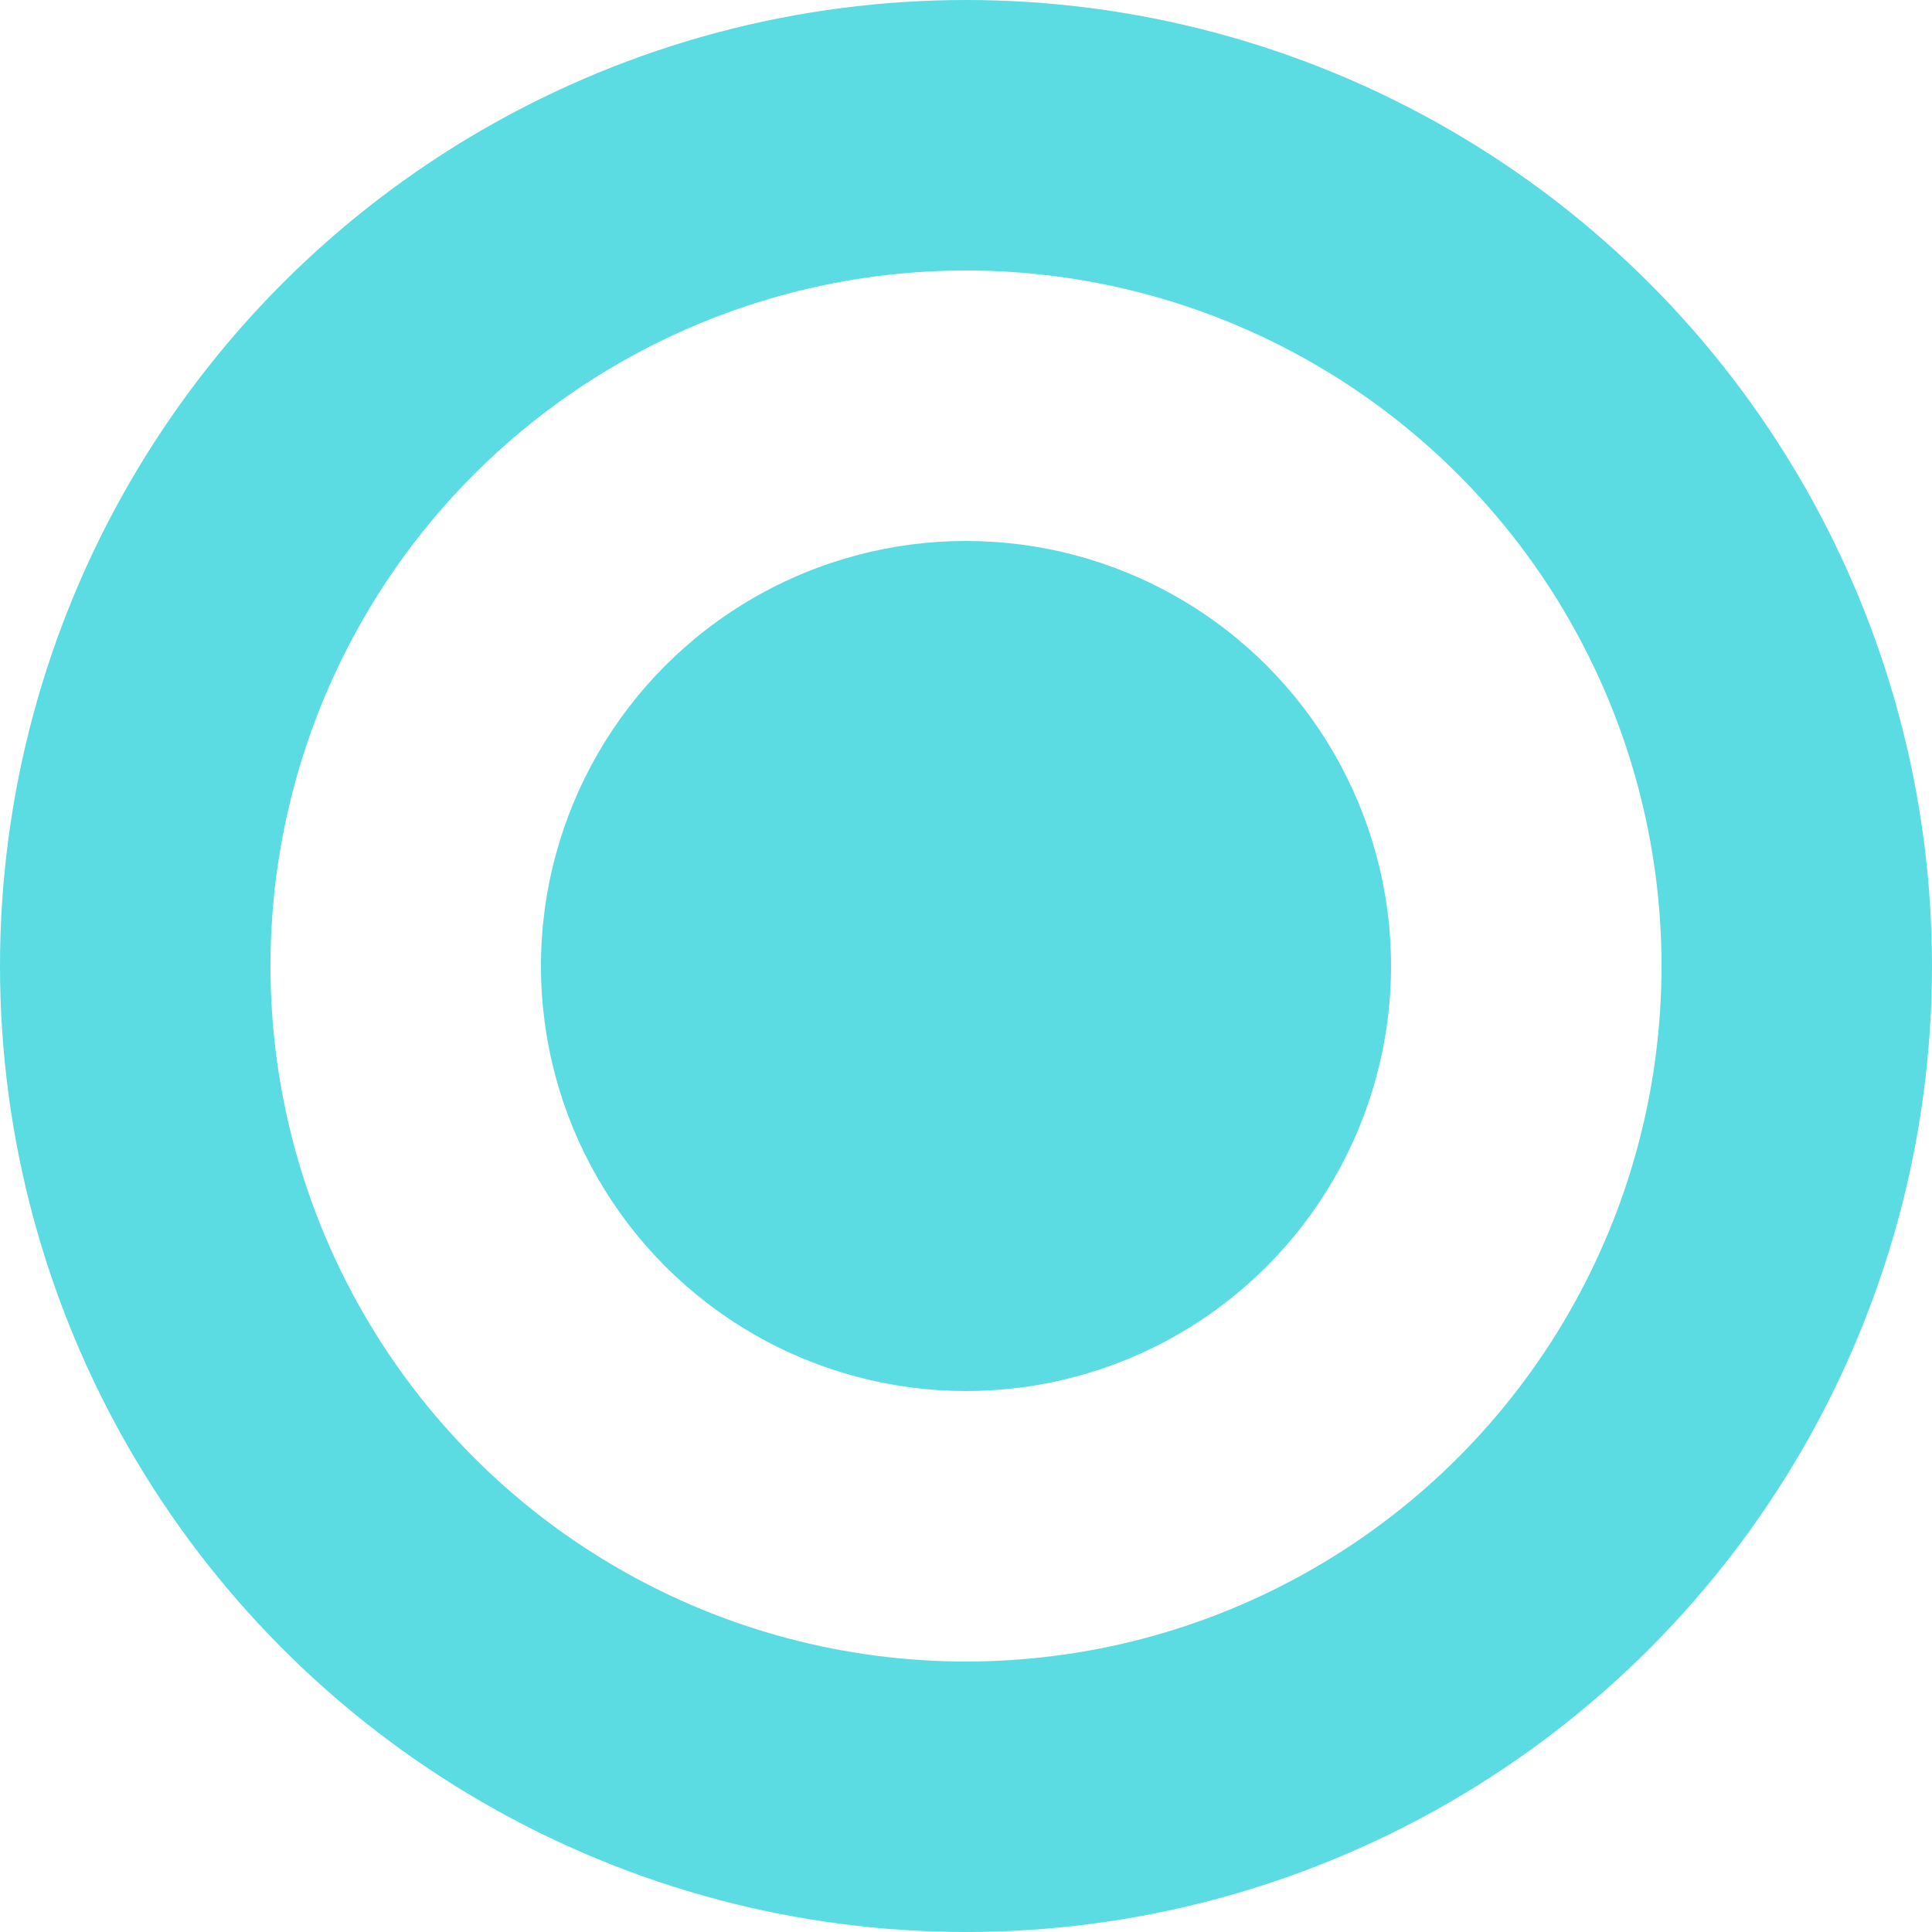
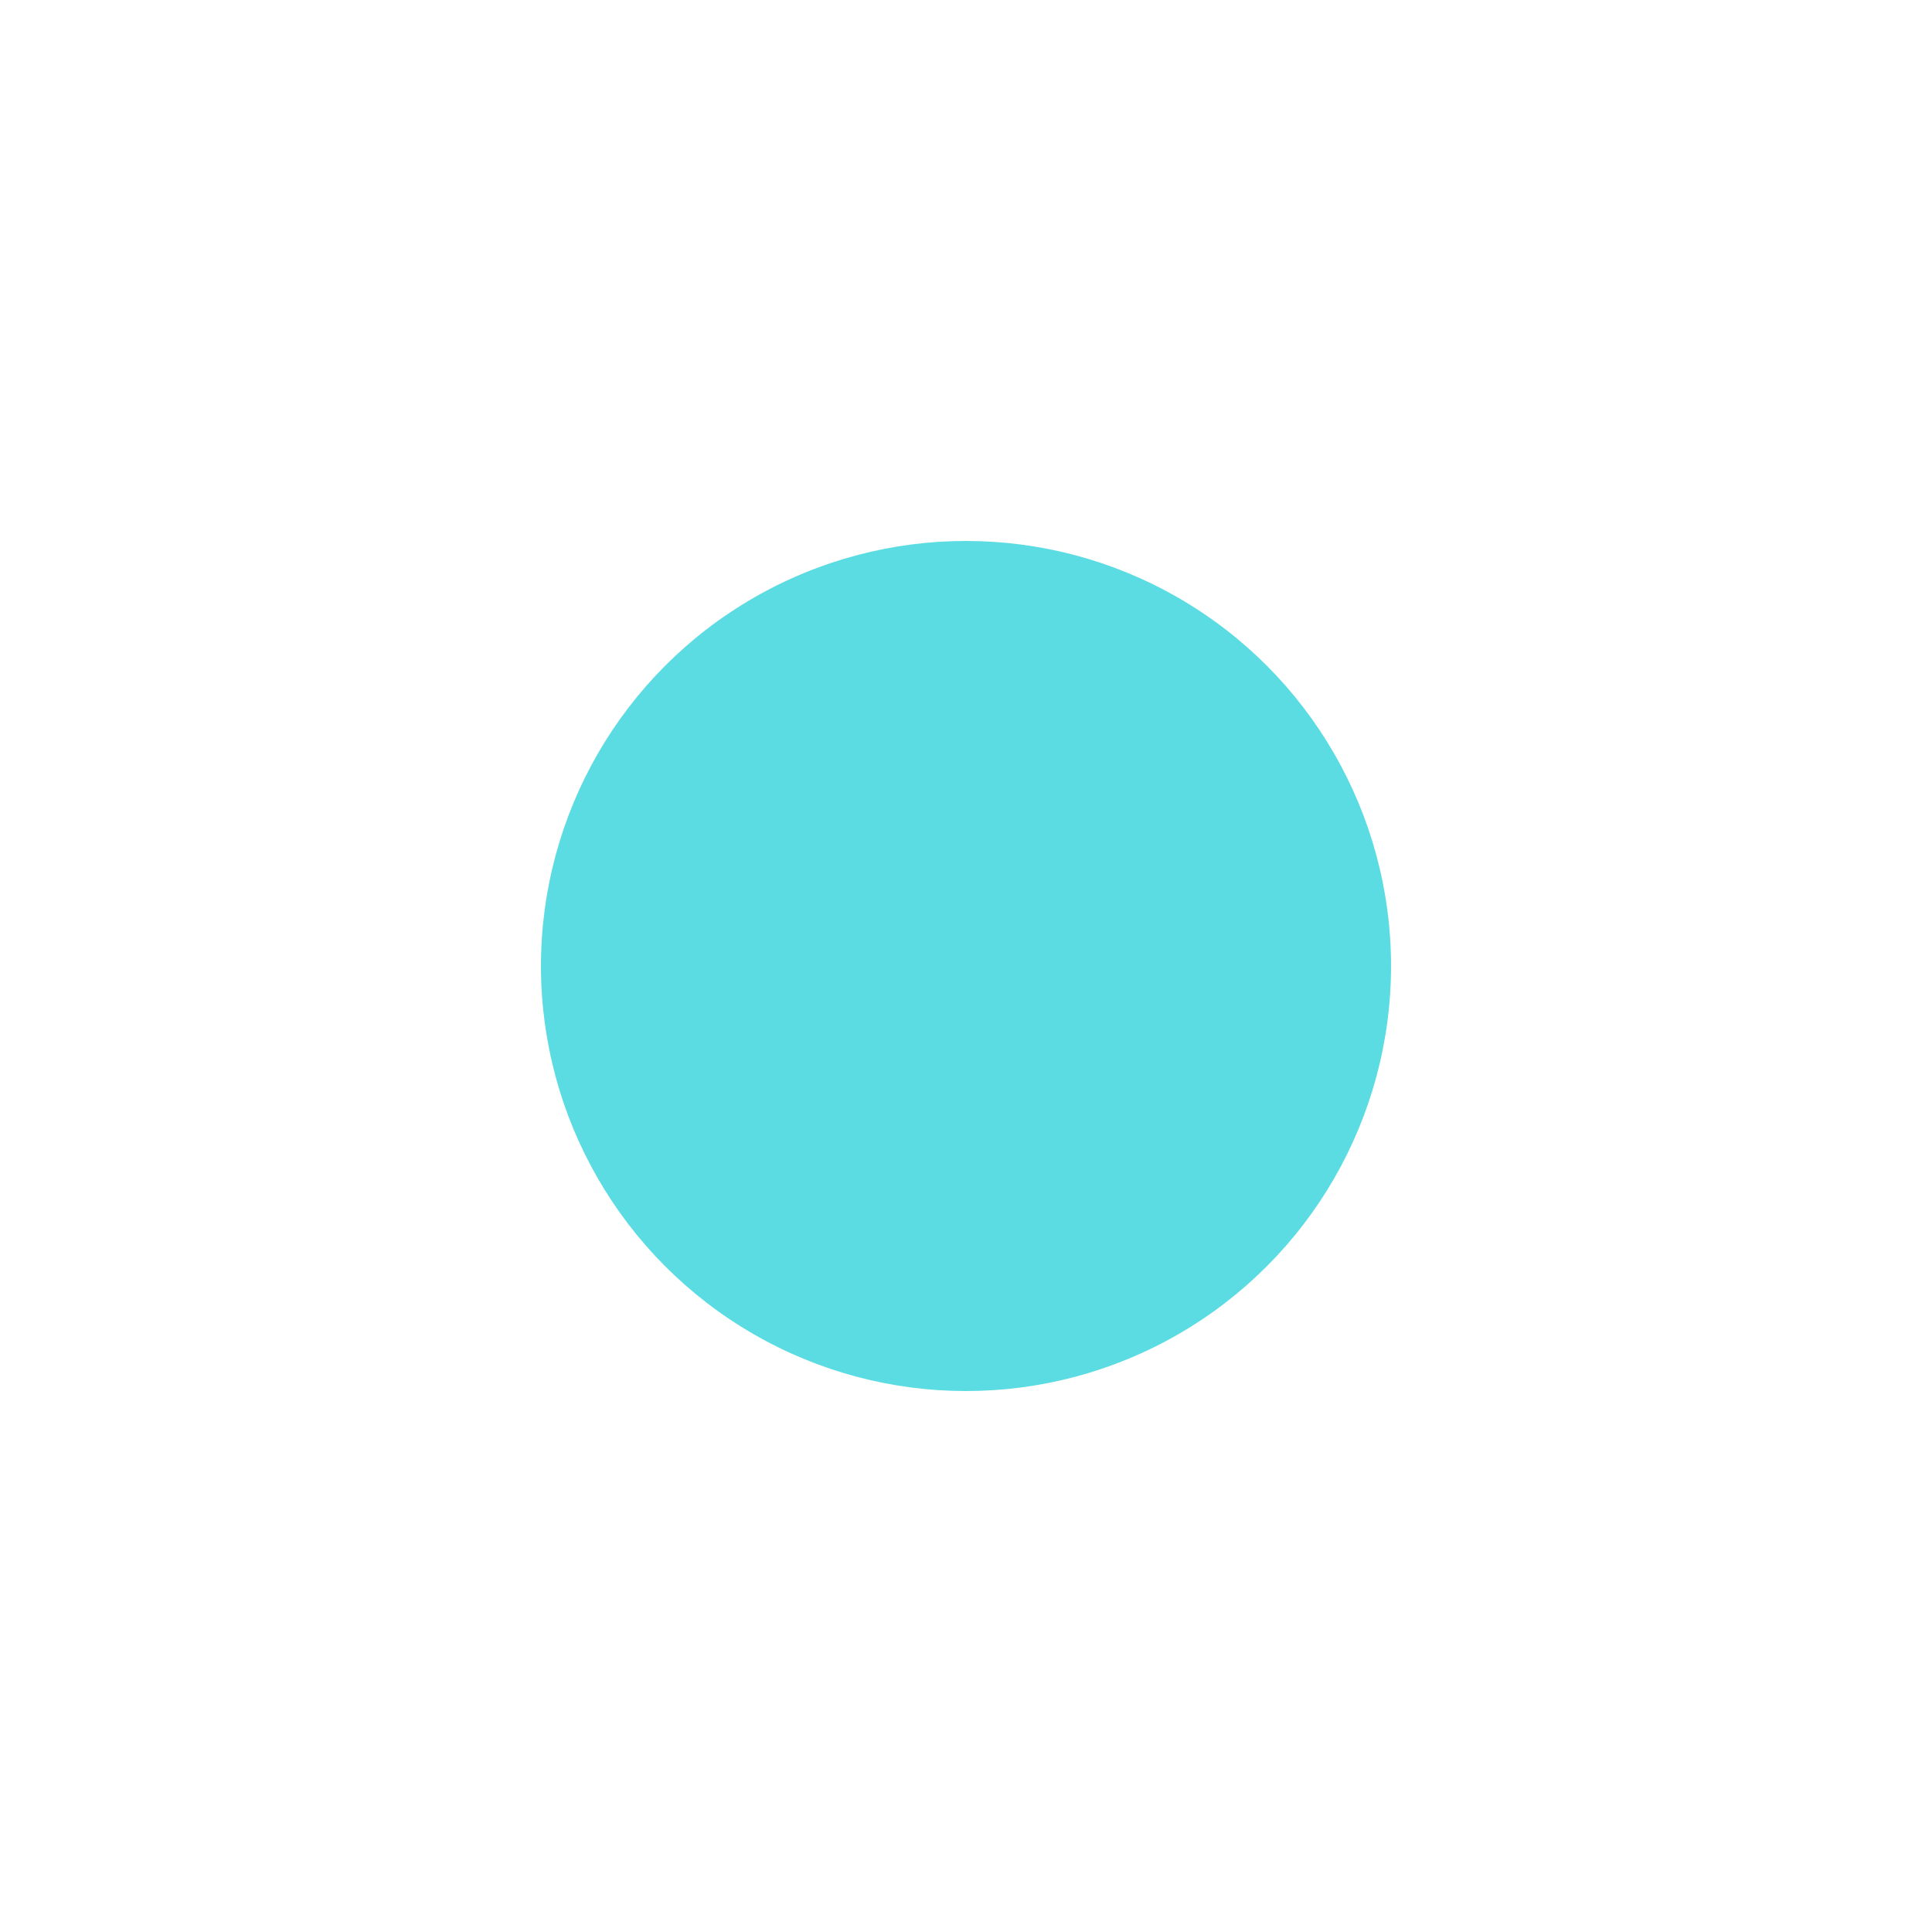
<svg xmlns="http://www.w3.org/2000/svg" width="50" height="50" viewBox="0 0 50 50">
  <defs>
    <style>.a,.d{fill:none;}.a{stroke:#5adce2;stroke-width:7px;}.b{fill:#5adce2;}.c{stroke:none;}</style>
  </defs>
  <g transform="translate(-1007 -2168)">
    <g class="a" transform="translate(1007 2168)">
      <circle class="c" cx="25" cy="25" r="25" />
-       <circle class="d" cx="25" cy="25" r="21.5" />
    </g>
    <circle class="b" cx="11" cy="11" r="11" transform="translate(1021 2182)" />
  </g>
</svg>